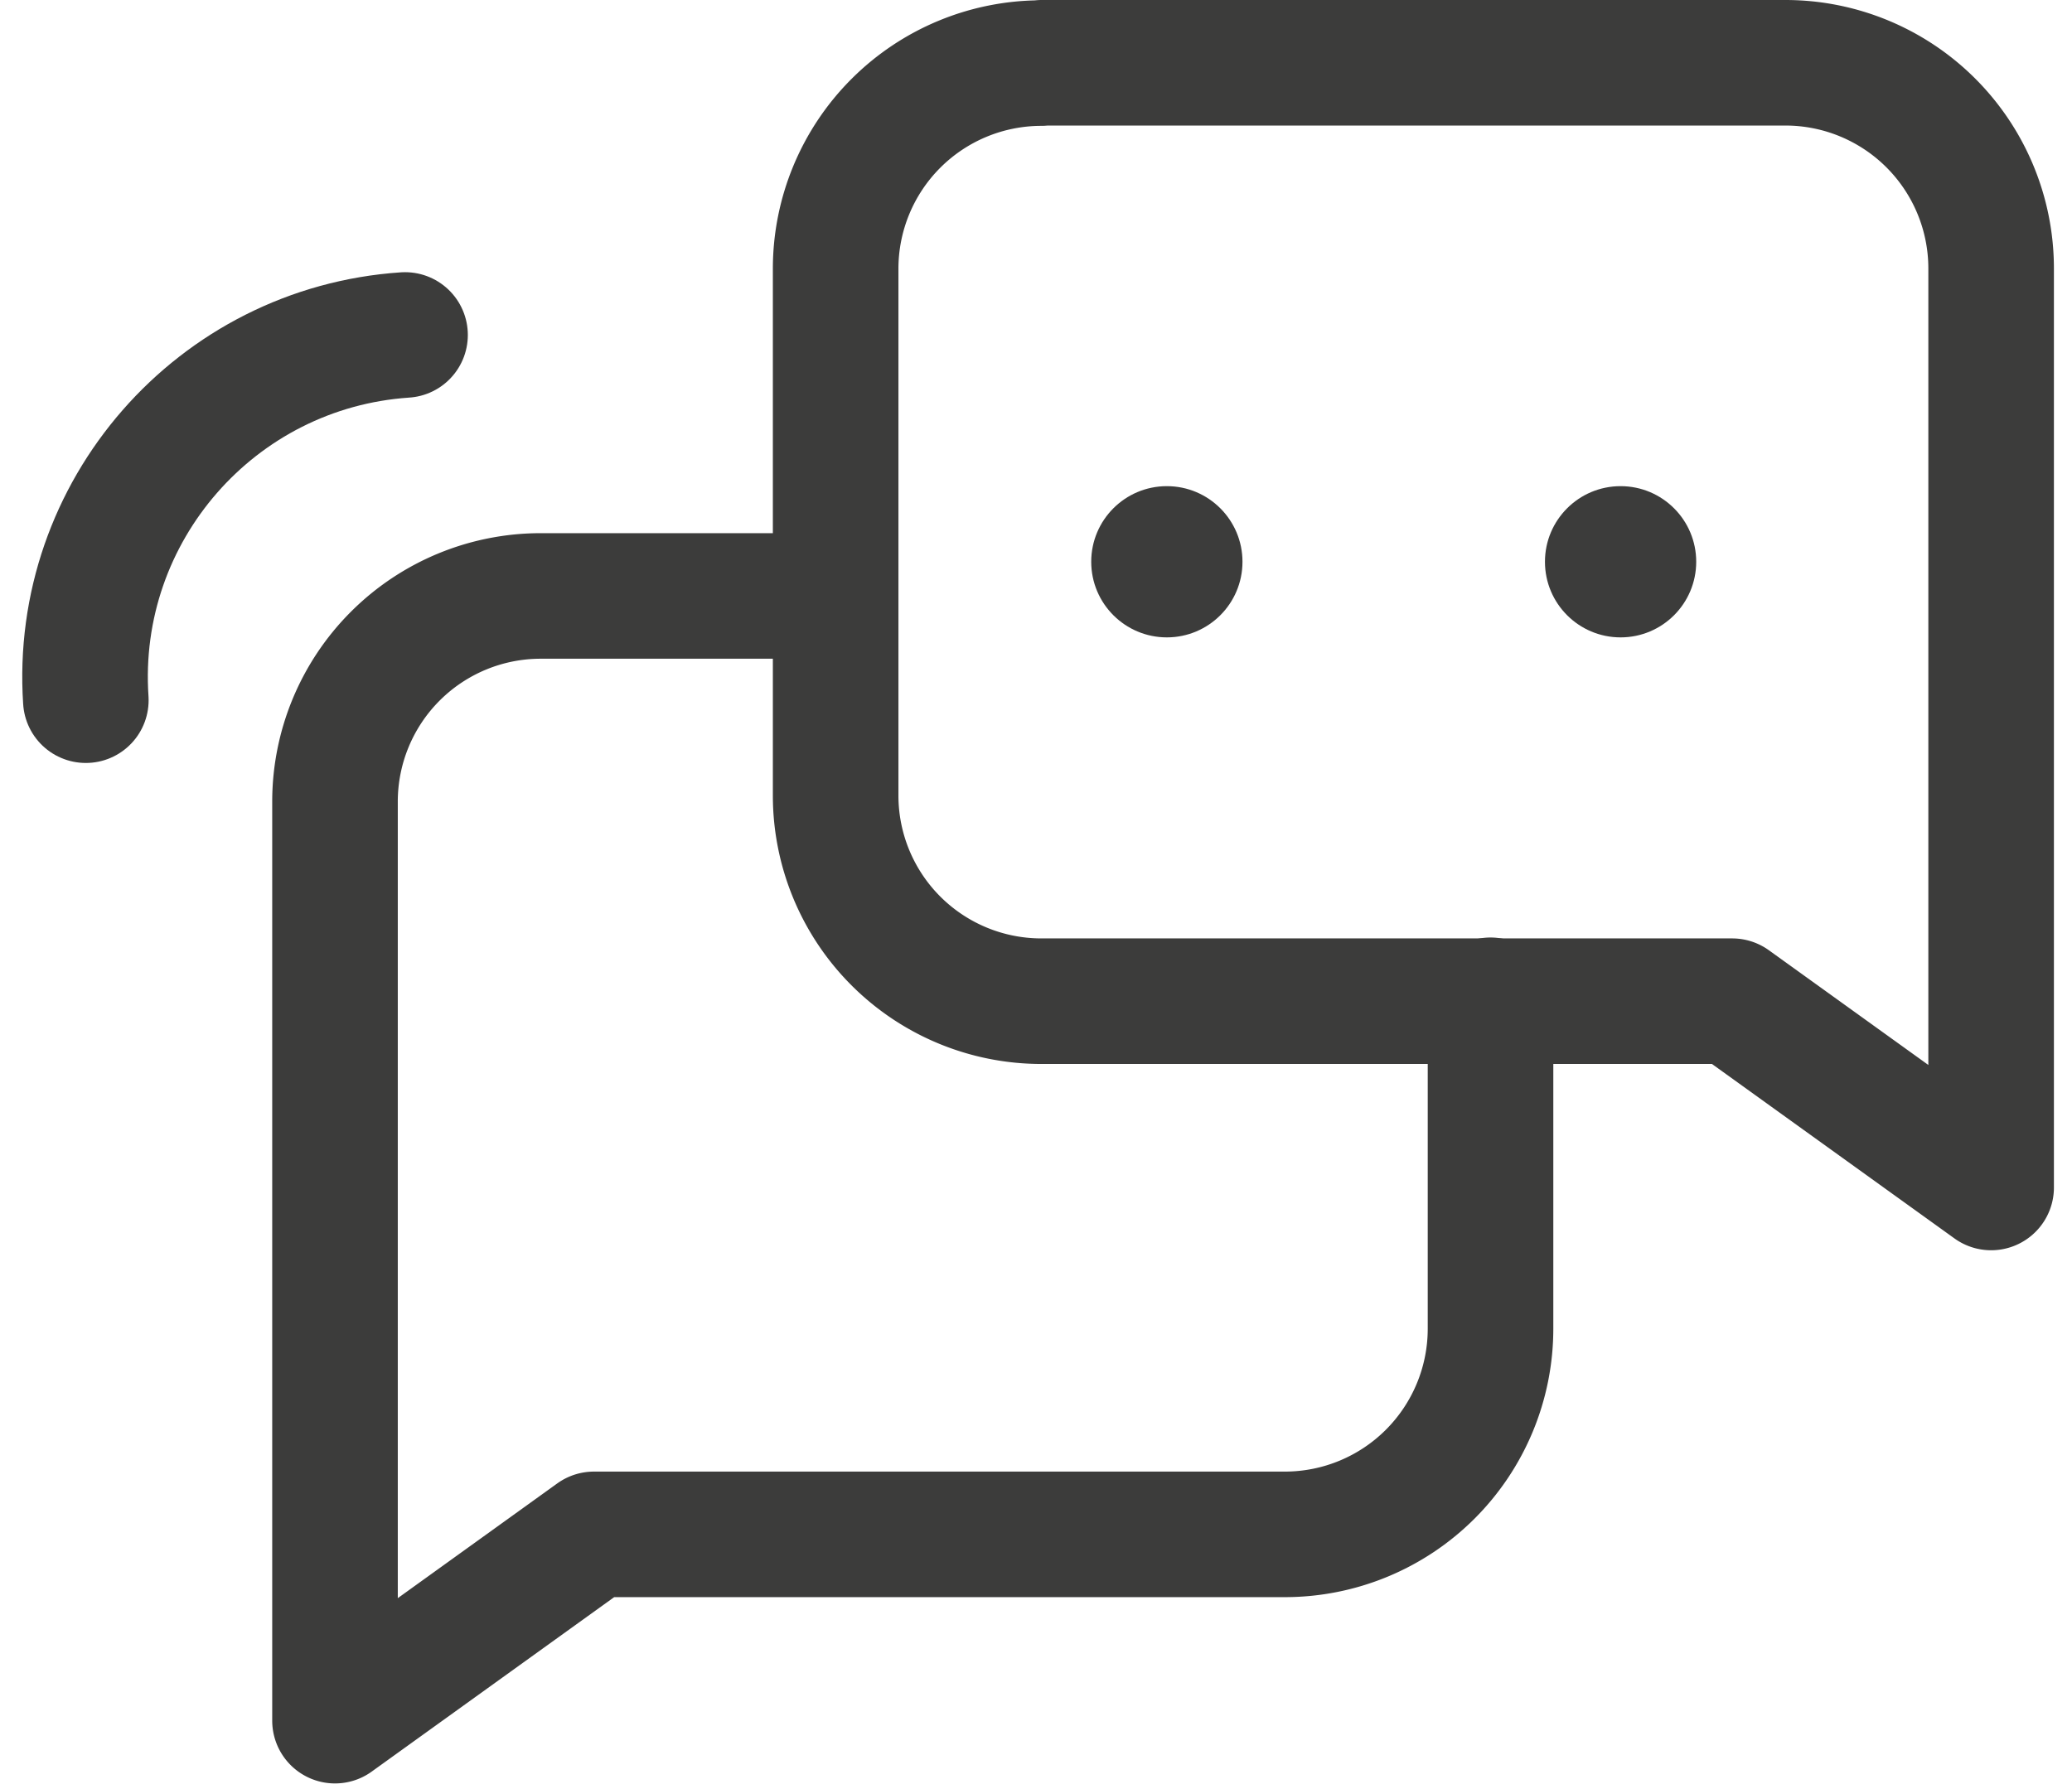
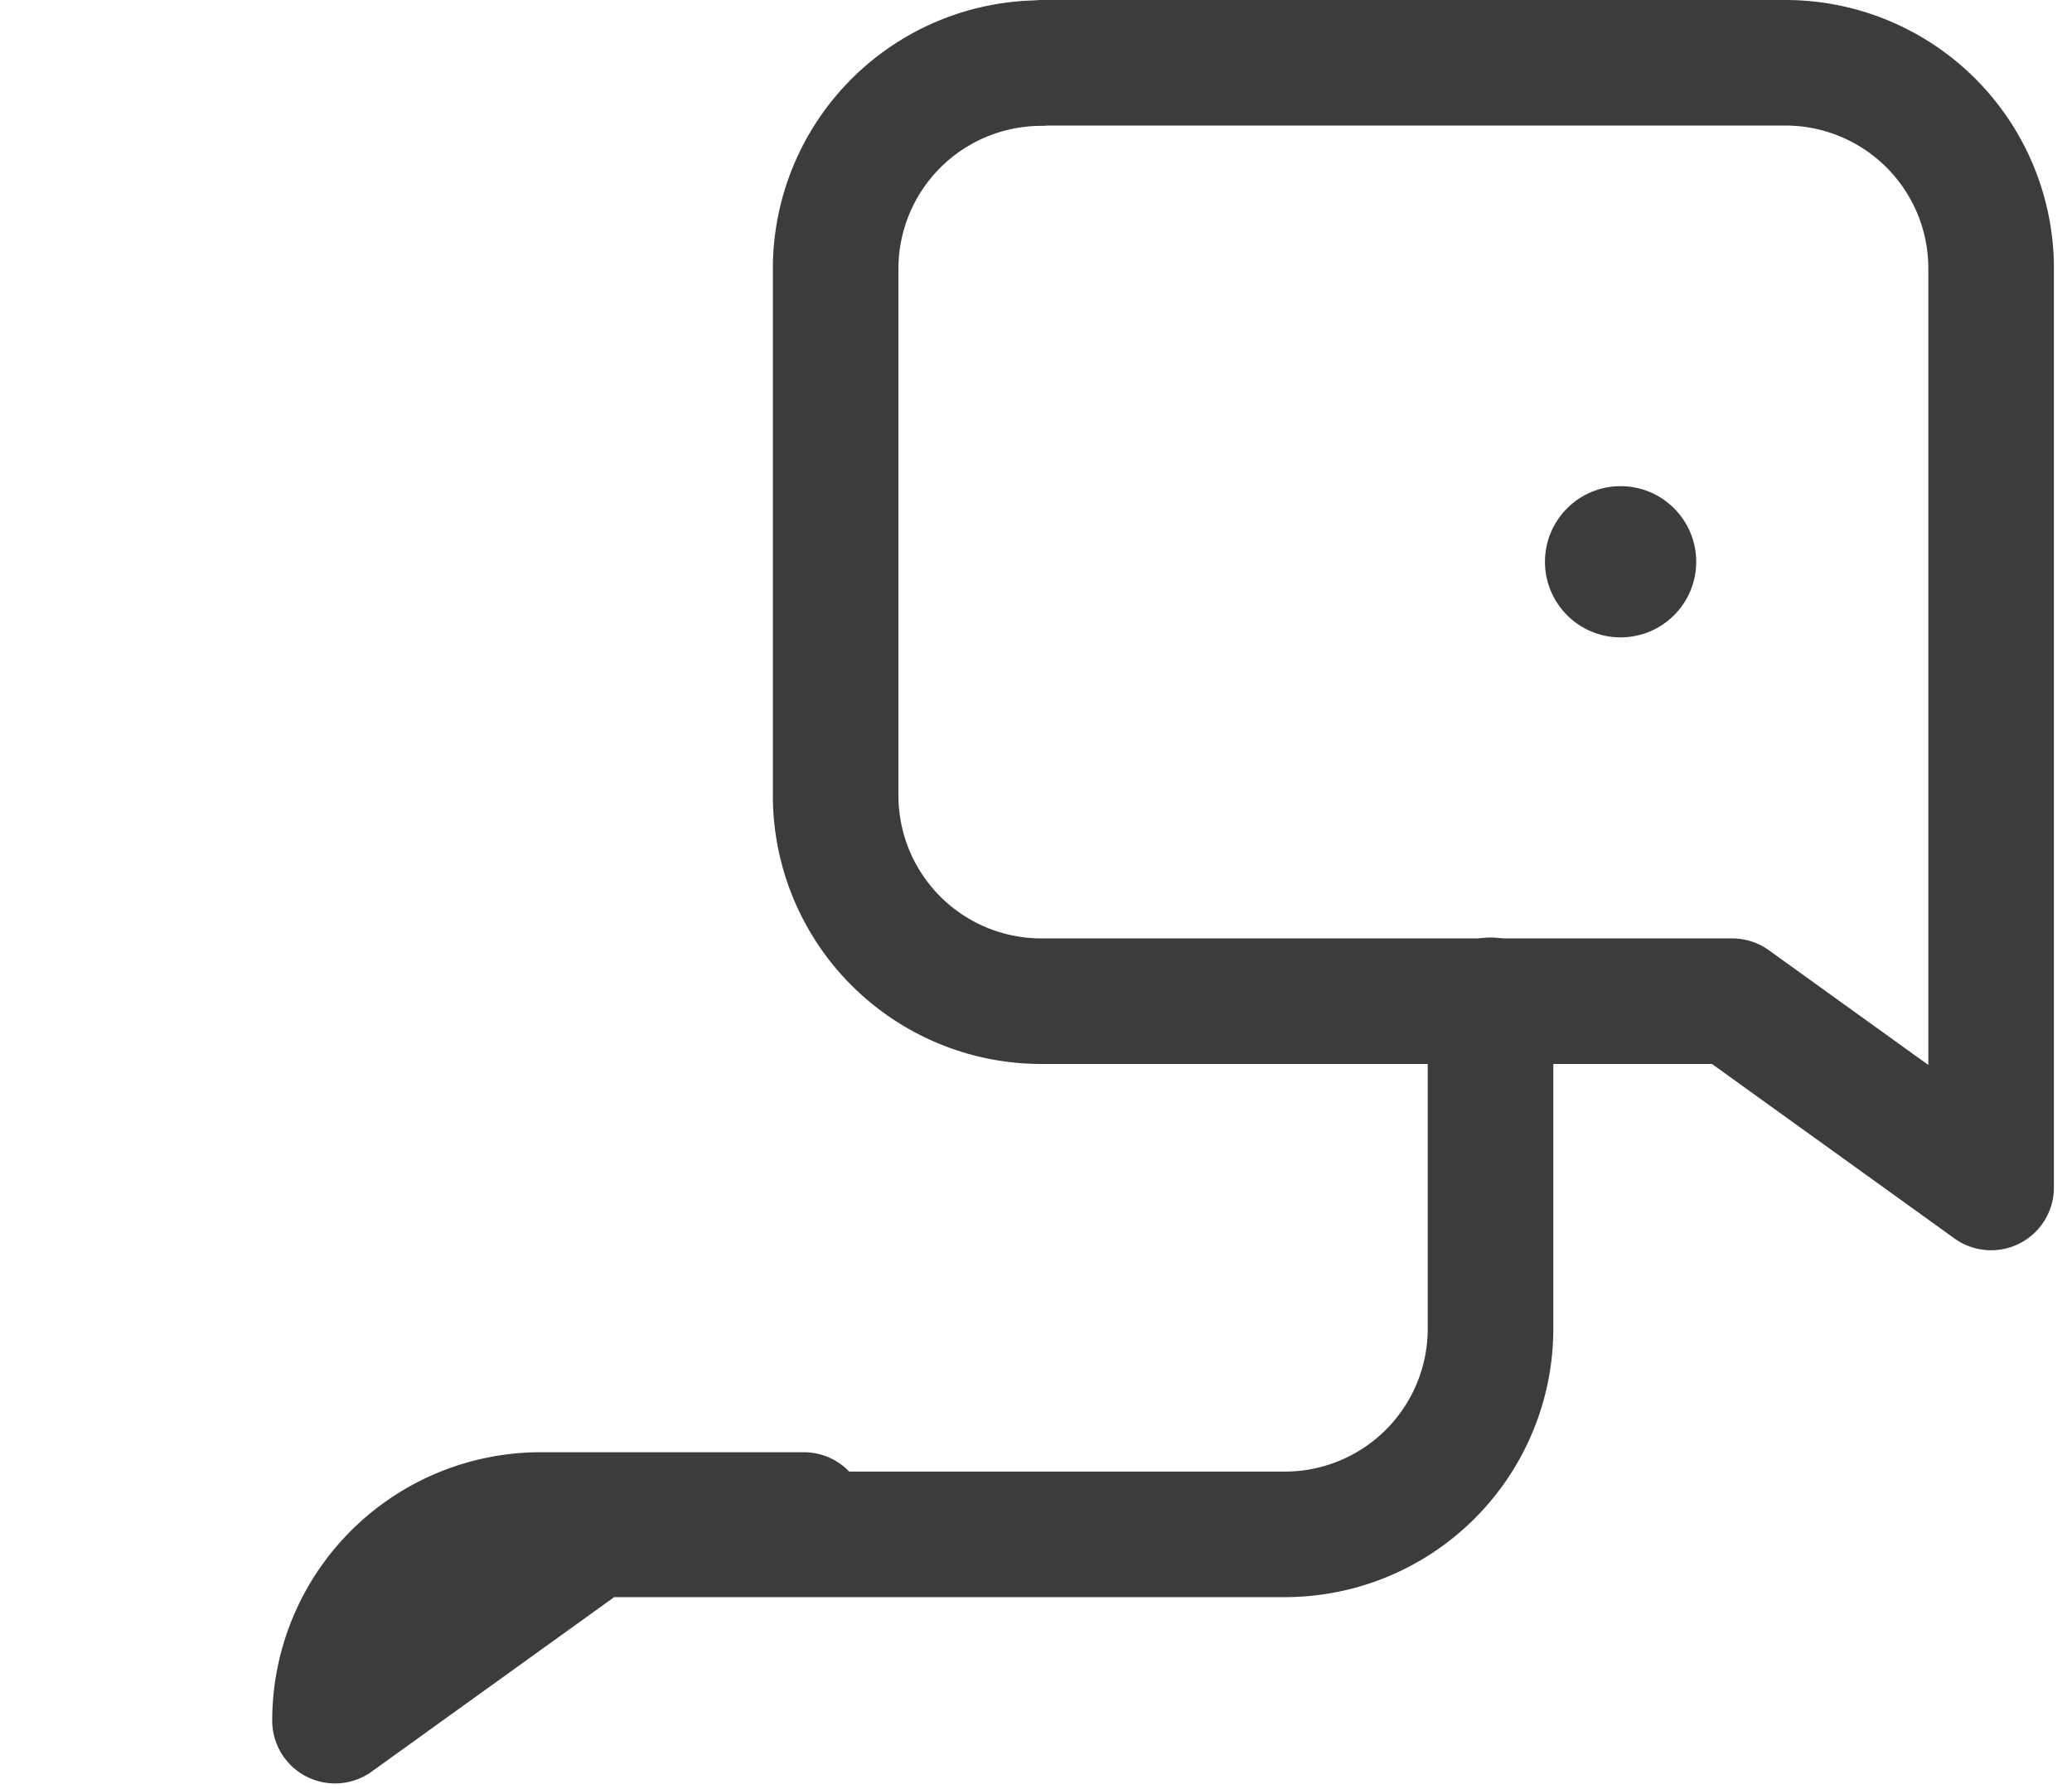
<svg xmlns="http://www.w3.org/2000/svg" width="66" height="57" viewBox="0 0 66 57" fill="none">
  <g id="assistance">
-     <path id="Vector" d="M47.478 31.869v10.464a6.553 6.553 0 01-6.552 6.552H18.919l-8.248 5.935V25.539a6.553 6.553 0 016.552-6.552h8.383" stroke="#3C3C3B" stroke-width="4" stroke-linecap="round" stroke-linejoin="round" />
-     <path id="Vector_2" d="M12.902 10.672c-6.018.405-10.573 5.618-10.168 11.636" stroke="#3C3C3B" stroke-width="4" stroke-linecap="round" stroke-linejoin="round" />
+     <path id="Vector" d="M47.478 31.869v10.464a6.553 6.553 0 01-6.552 6.552H18.919l-8.248 5.935a6.553 6.553 0 016.552-6.552h8.383" stroke="#3C3C3B" stroke-width="4" stroke-linecap="round" stroke-linejoin="round" />
    <path id="Vector_3" d="M33.18 2h23.692a6.553 6.553 0 016.552 6.552v29.281l-8.248-5.935H33.17a6.553 6.553 0 01-6.552-6.552V8.562A6.553 6.553 0 0133.17 2.01l.01-.01z" stroke="#3C3C3B" stroke-width="4" stroke-linecap="round" stroke-linejoin="round" />
-     <circle id="Ellipse 1" cx="37.168" cy="17.898" r="2.409" fill="#3C3C3B" />
    <circle id="Ellipse 2" cx="51.621" cy="17.898" r="2.409" fill="#3C3C3B" />
  </g>
</svg>